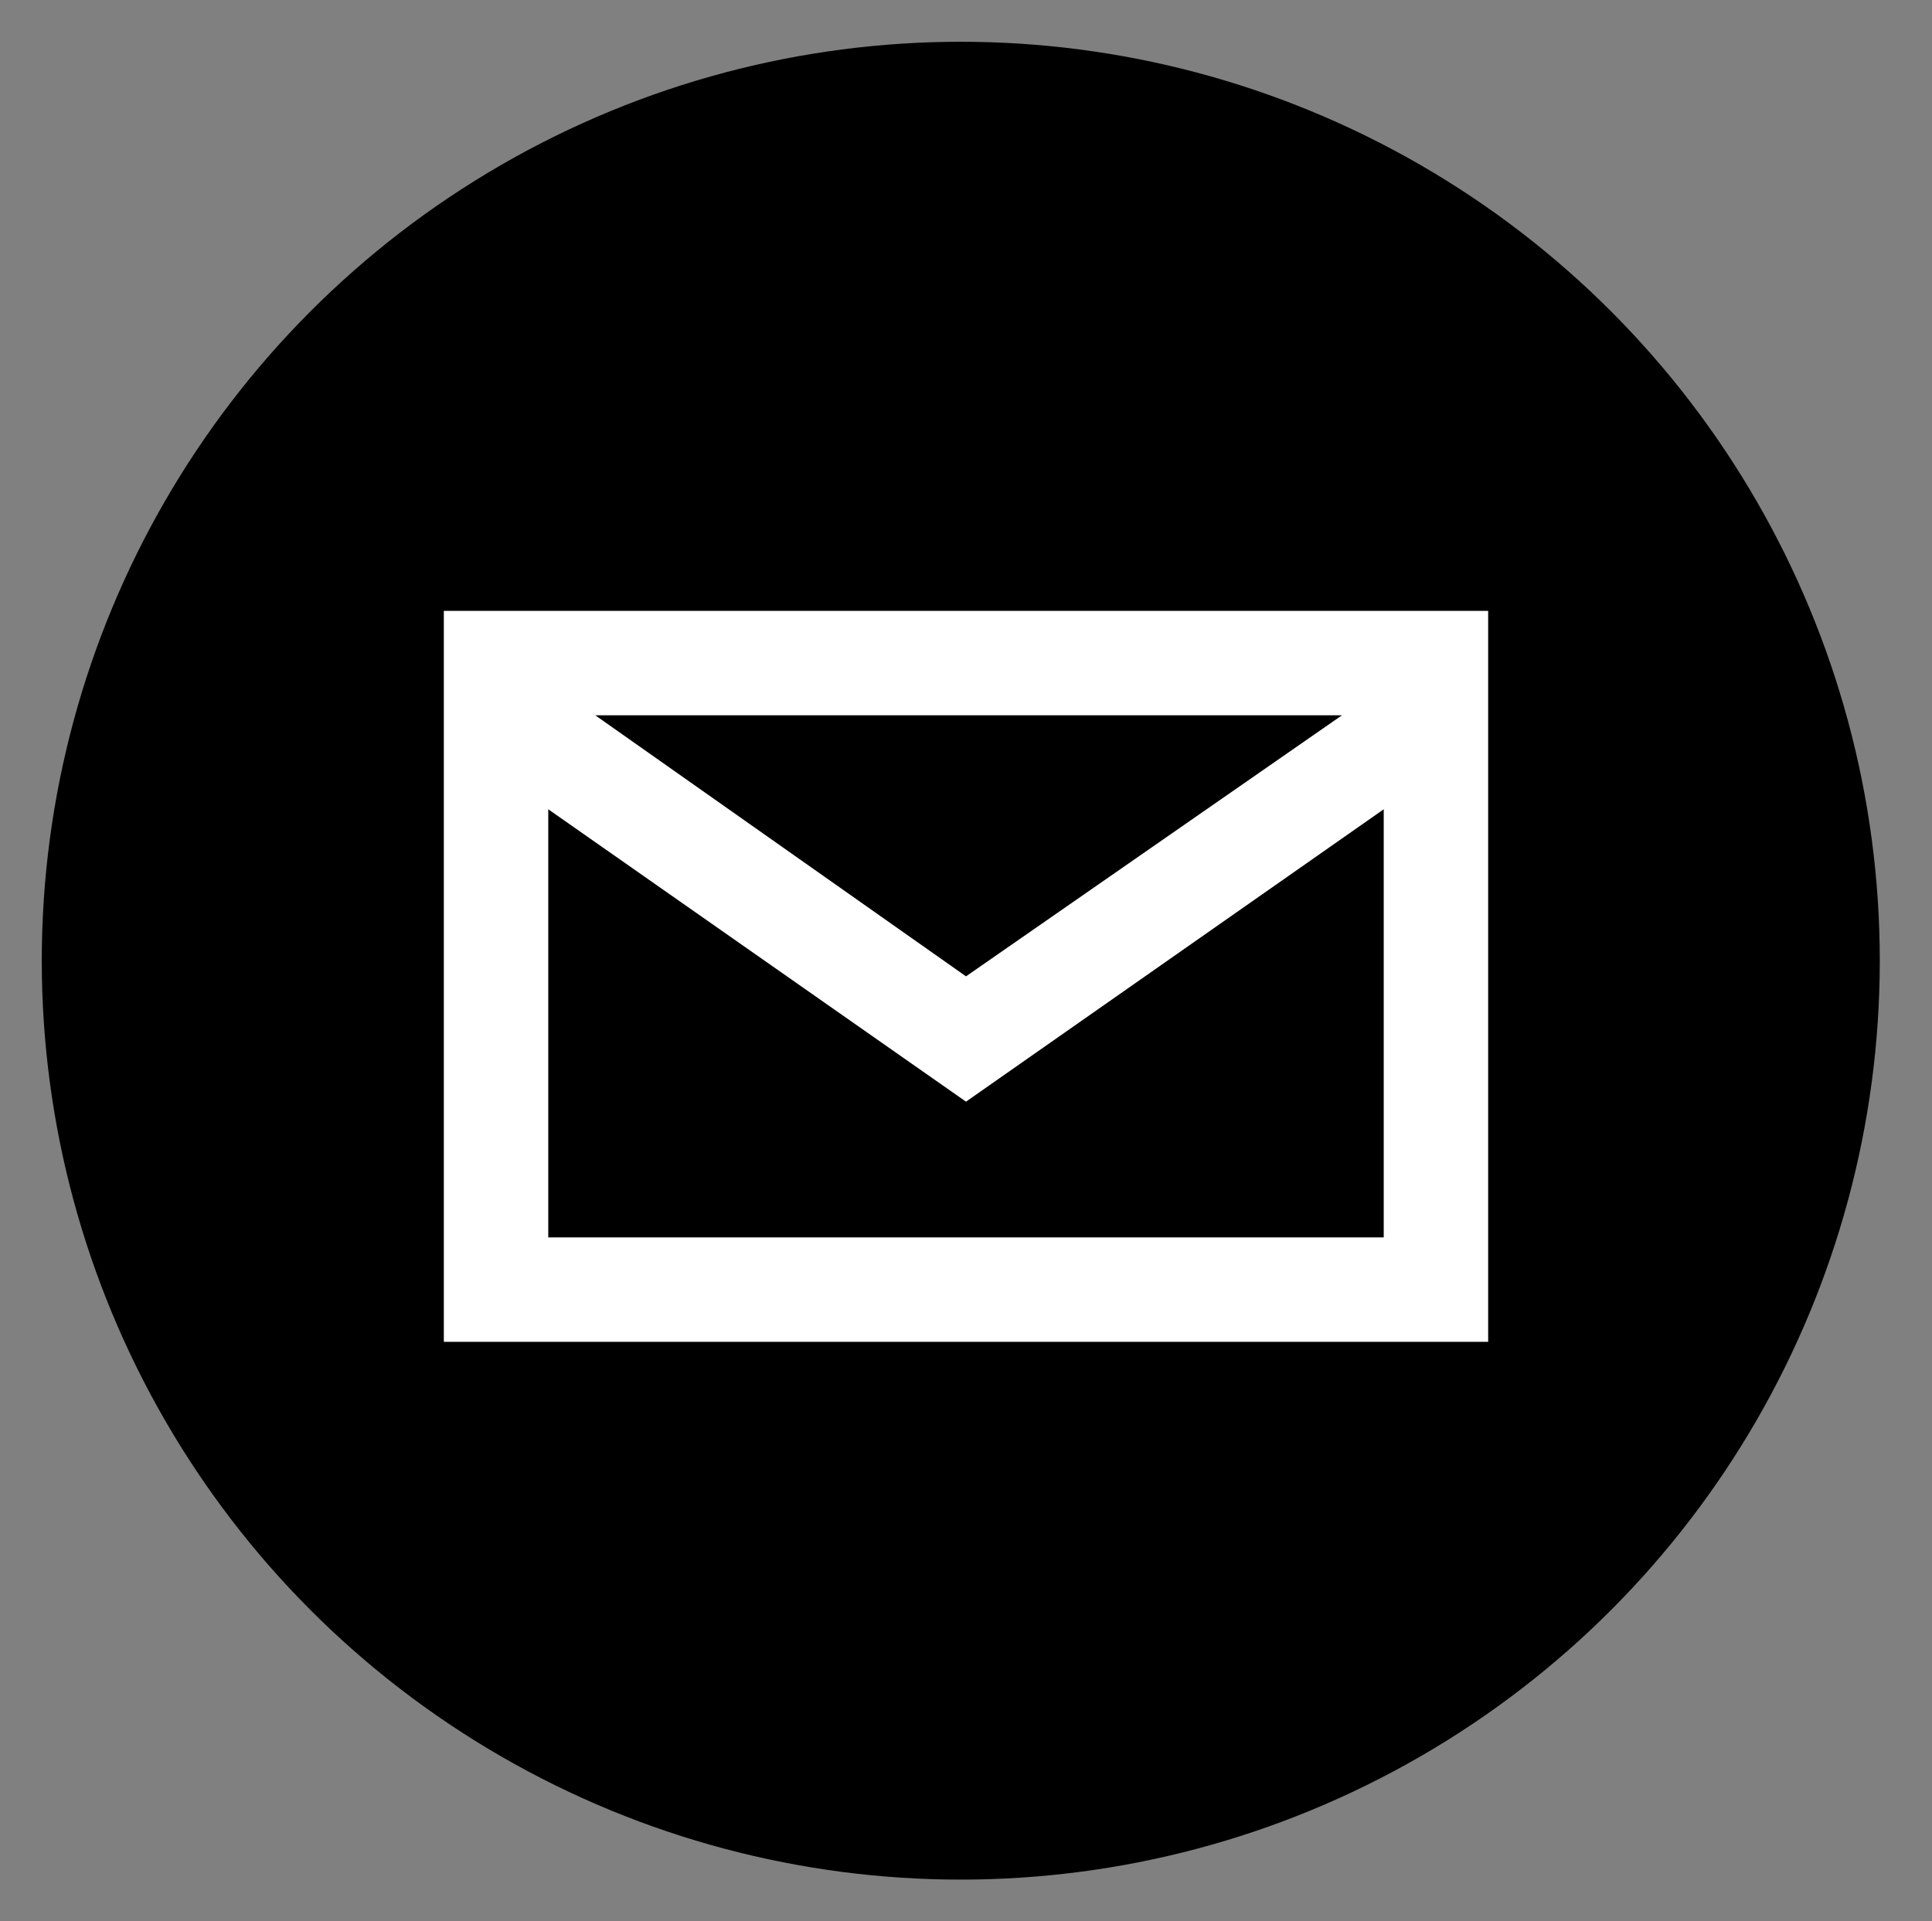
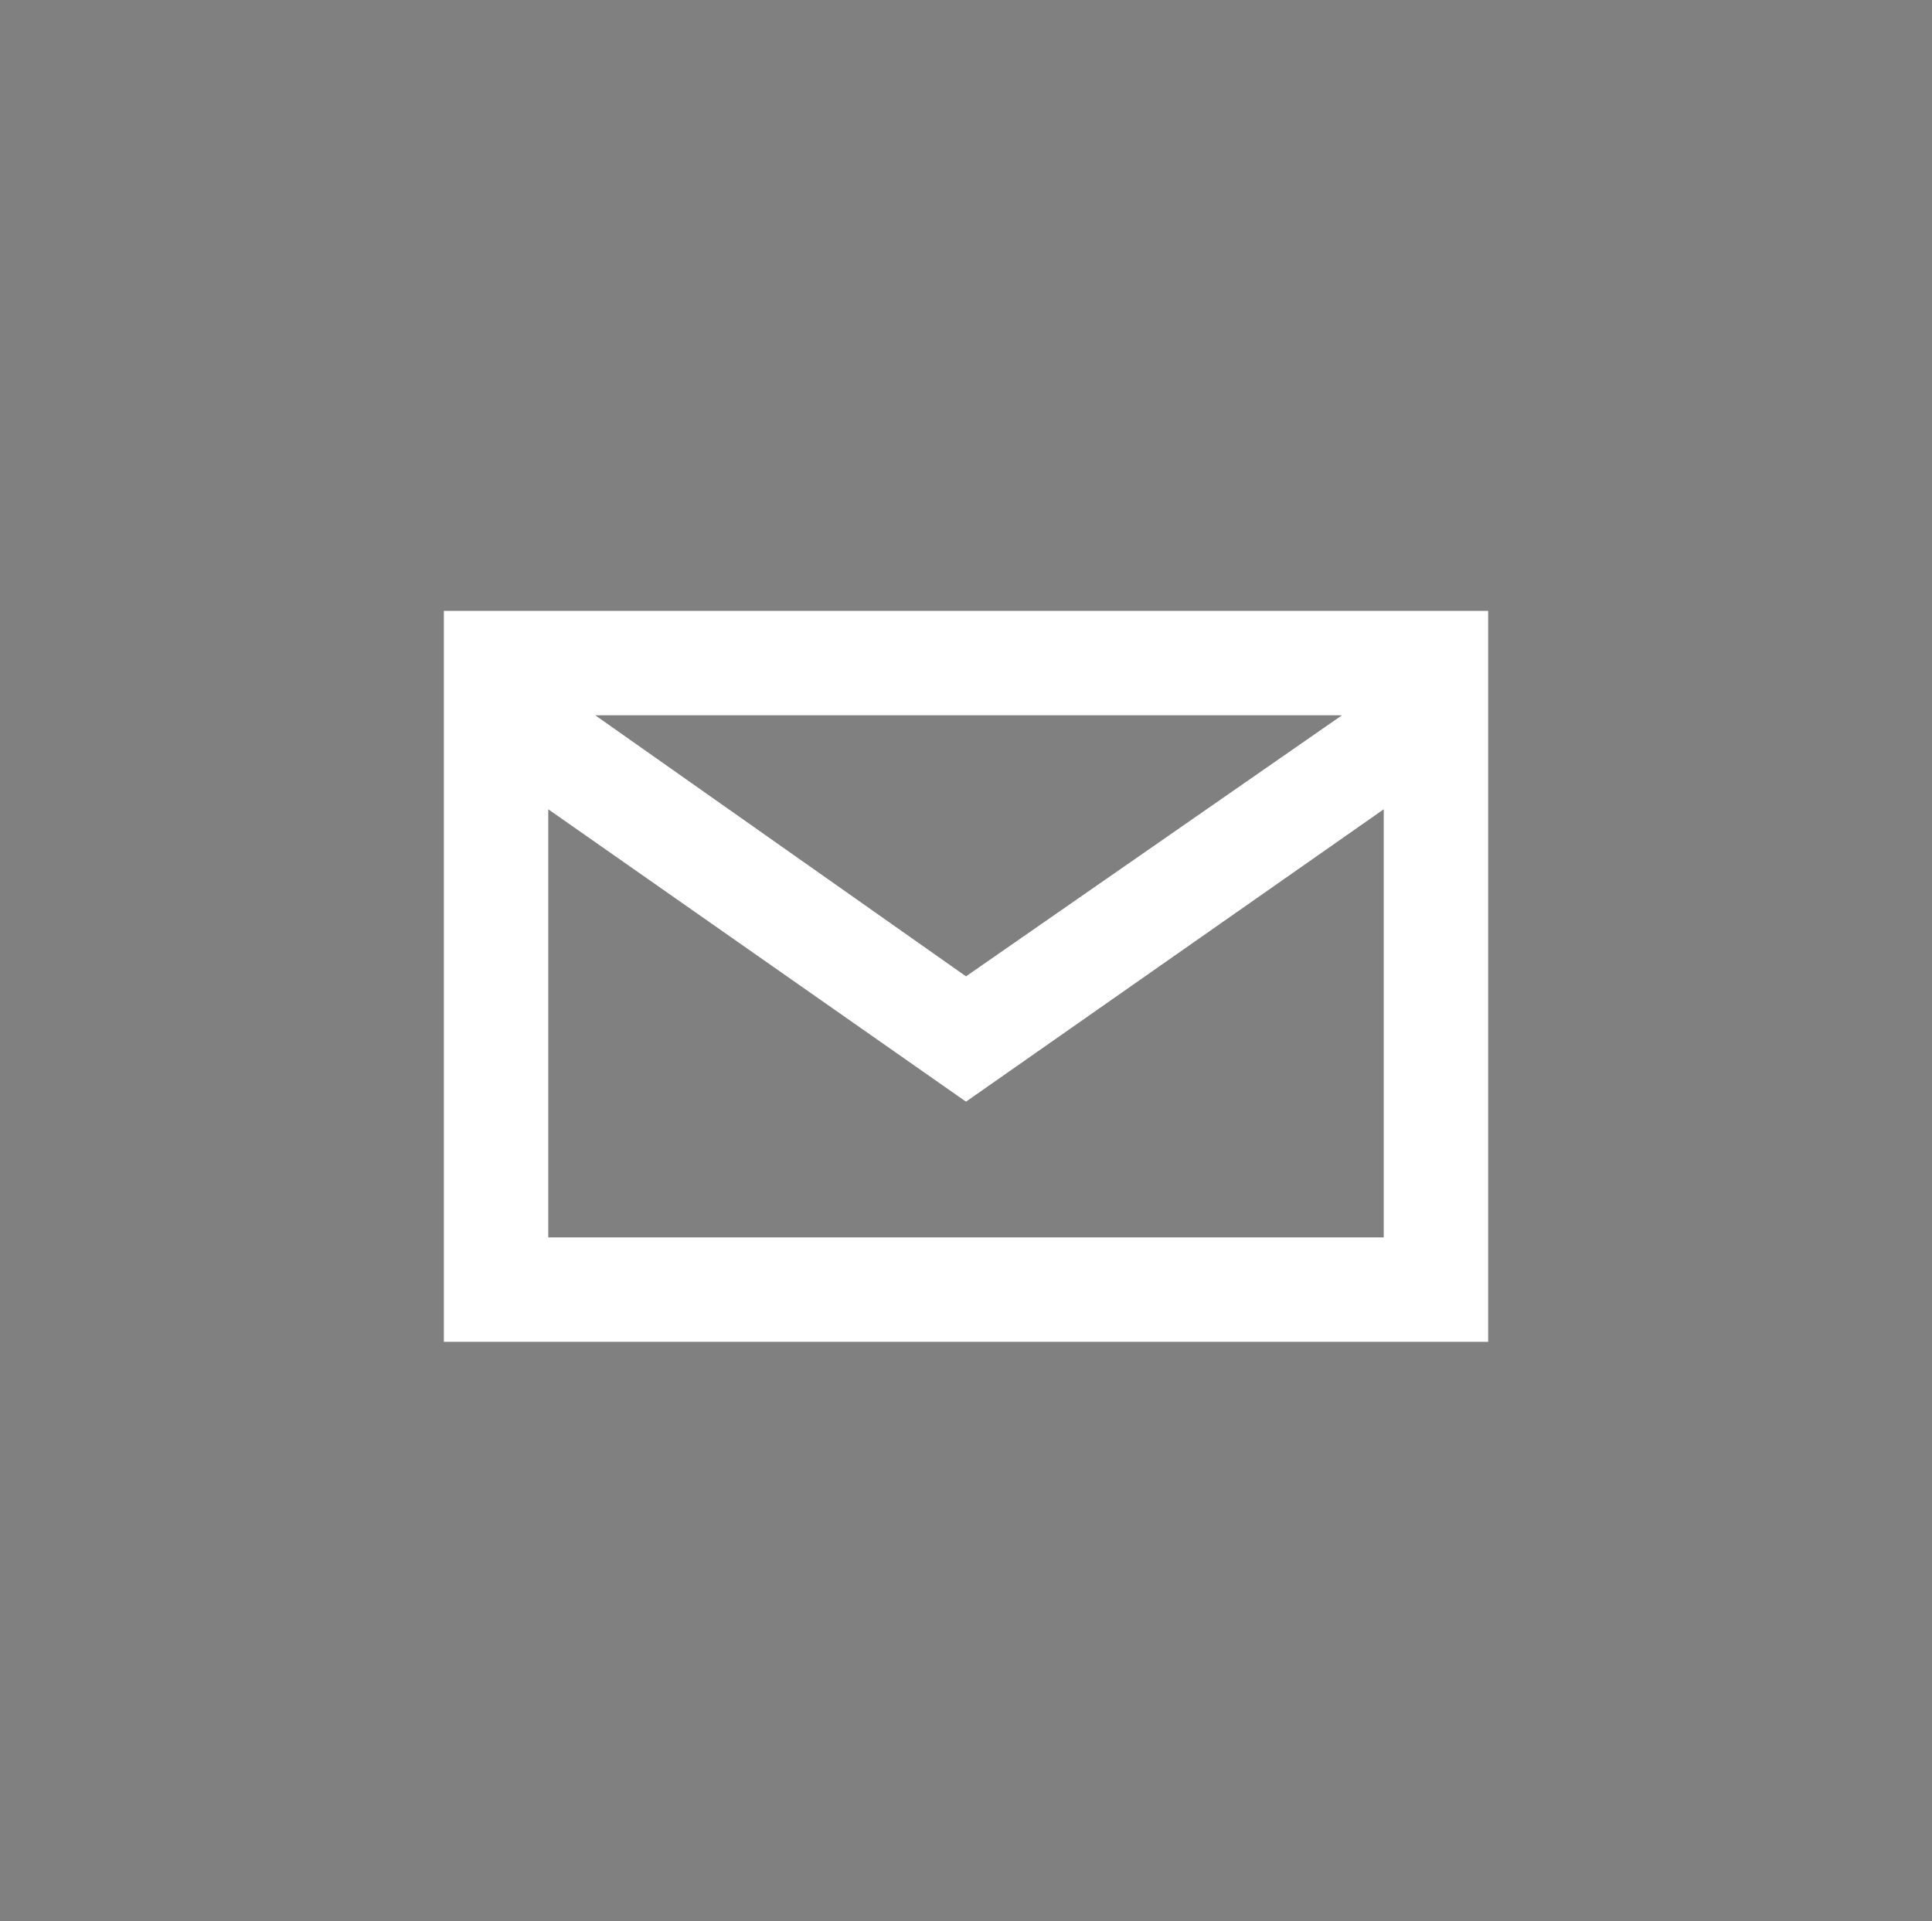
<svg xmlns="http://www.w3.org/2000/svg" version="1.1" id="Layer_1" x="0px" y="0px" viewBox="0 0 37 36.8" style="enable-background:new 0 0 37 36.8;" xml:space="preserve">
  <rect x="0" y="0" width="37" height="36.8" fill="#808080" stroke="none" />
  <style type="text/css">
	.st0{fill:#FFFFFF;}
</style>
-   <circle cx="18.4" cy="18.4" r="17.6" />
  <path class="st0" d="M8.5,11.7v14h20v-14H8.5z M26.5,23.7h-16v-8.2l8,5.6l8-5.6V23.7z M18.5,18.7l-7.1-5h14.3L18.5,18.7z" />
</svg>